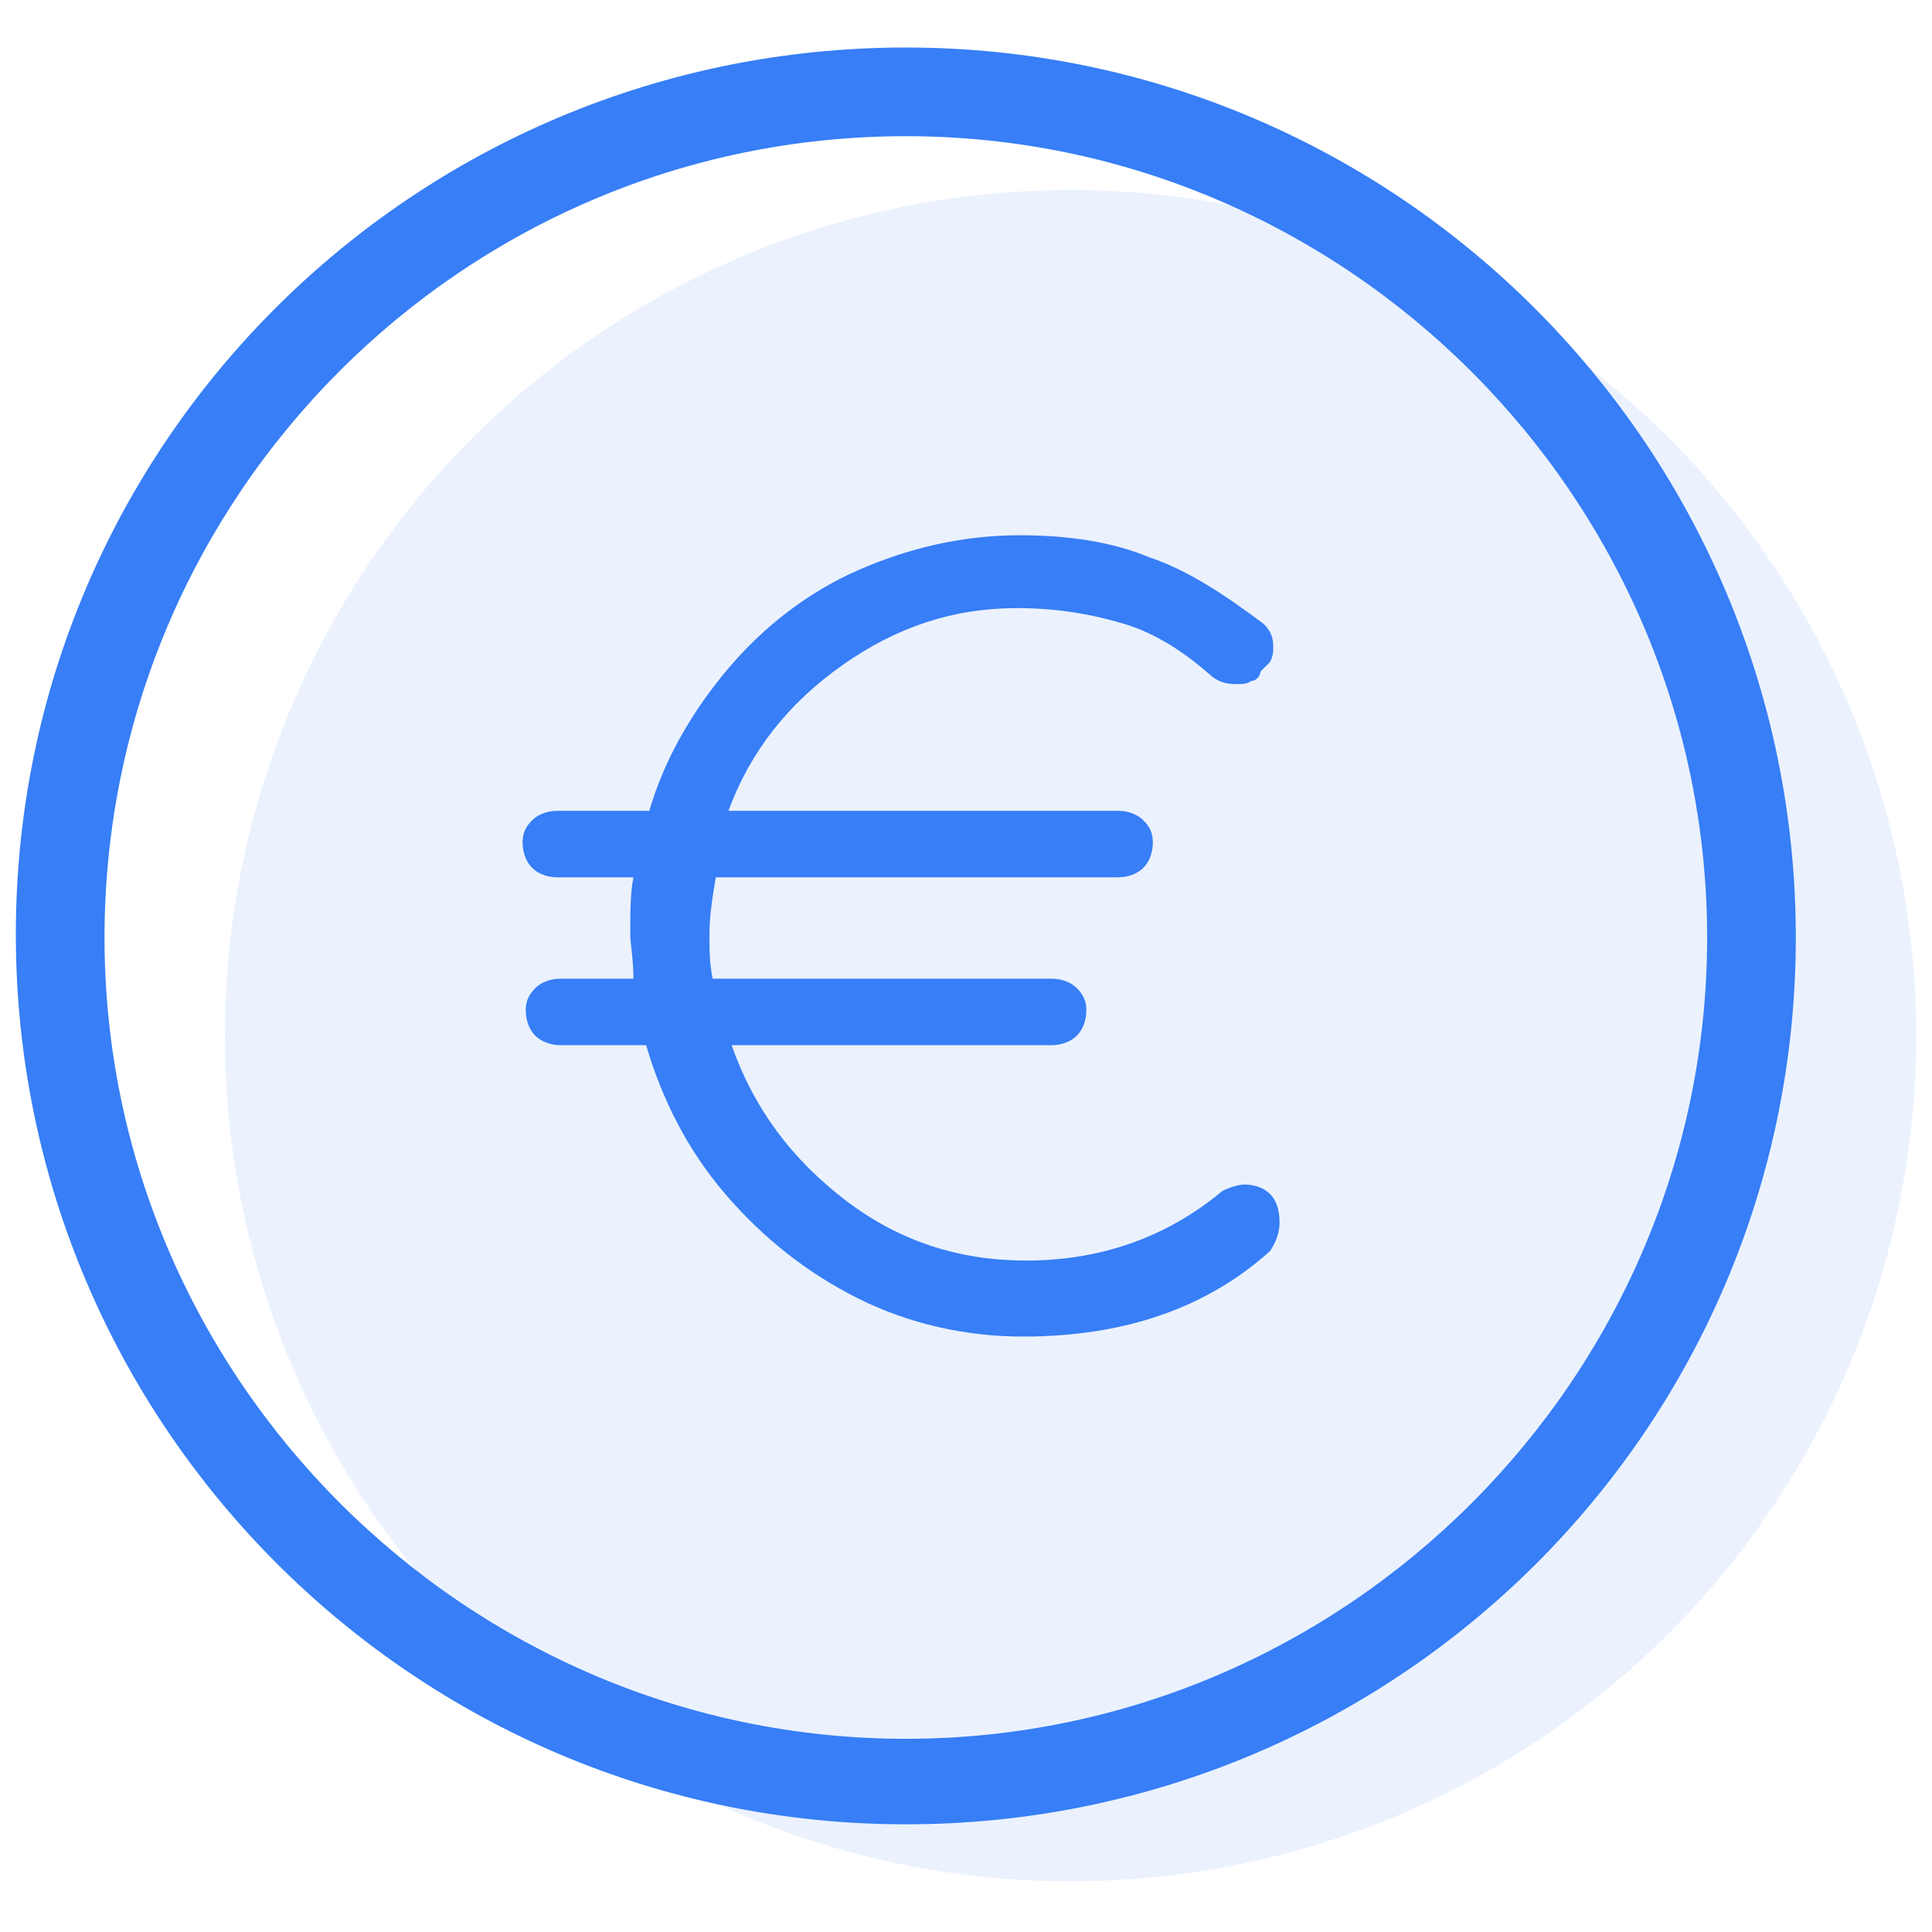
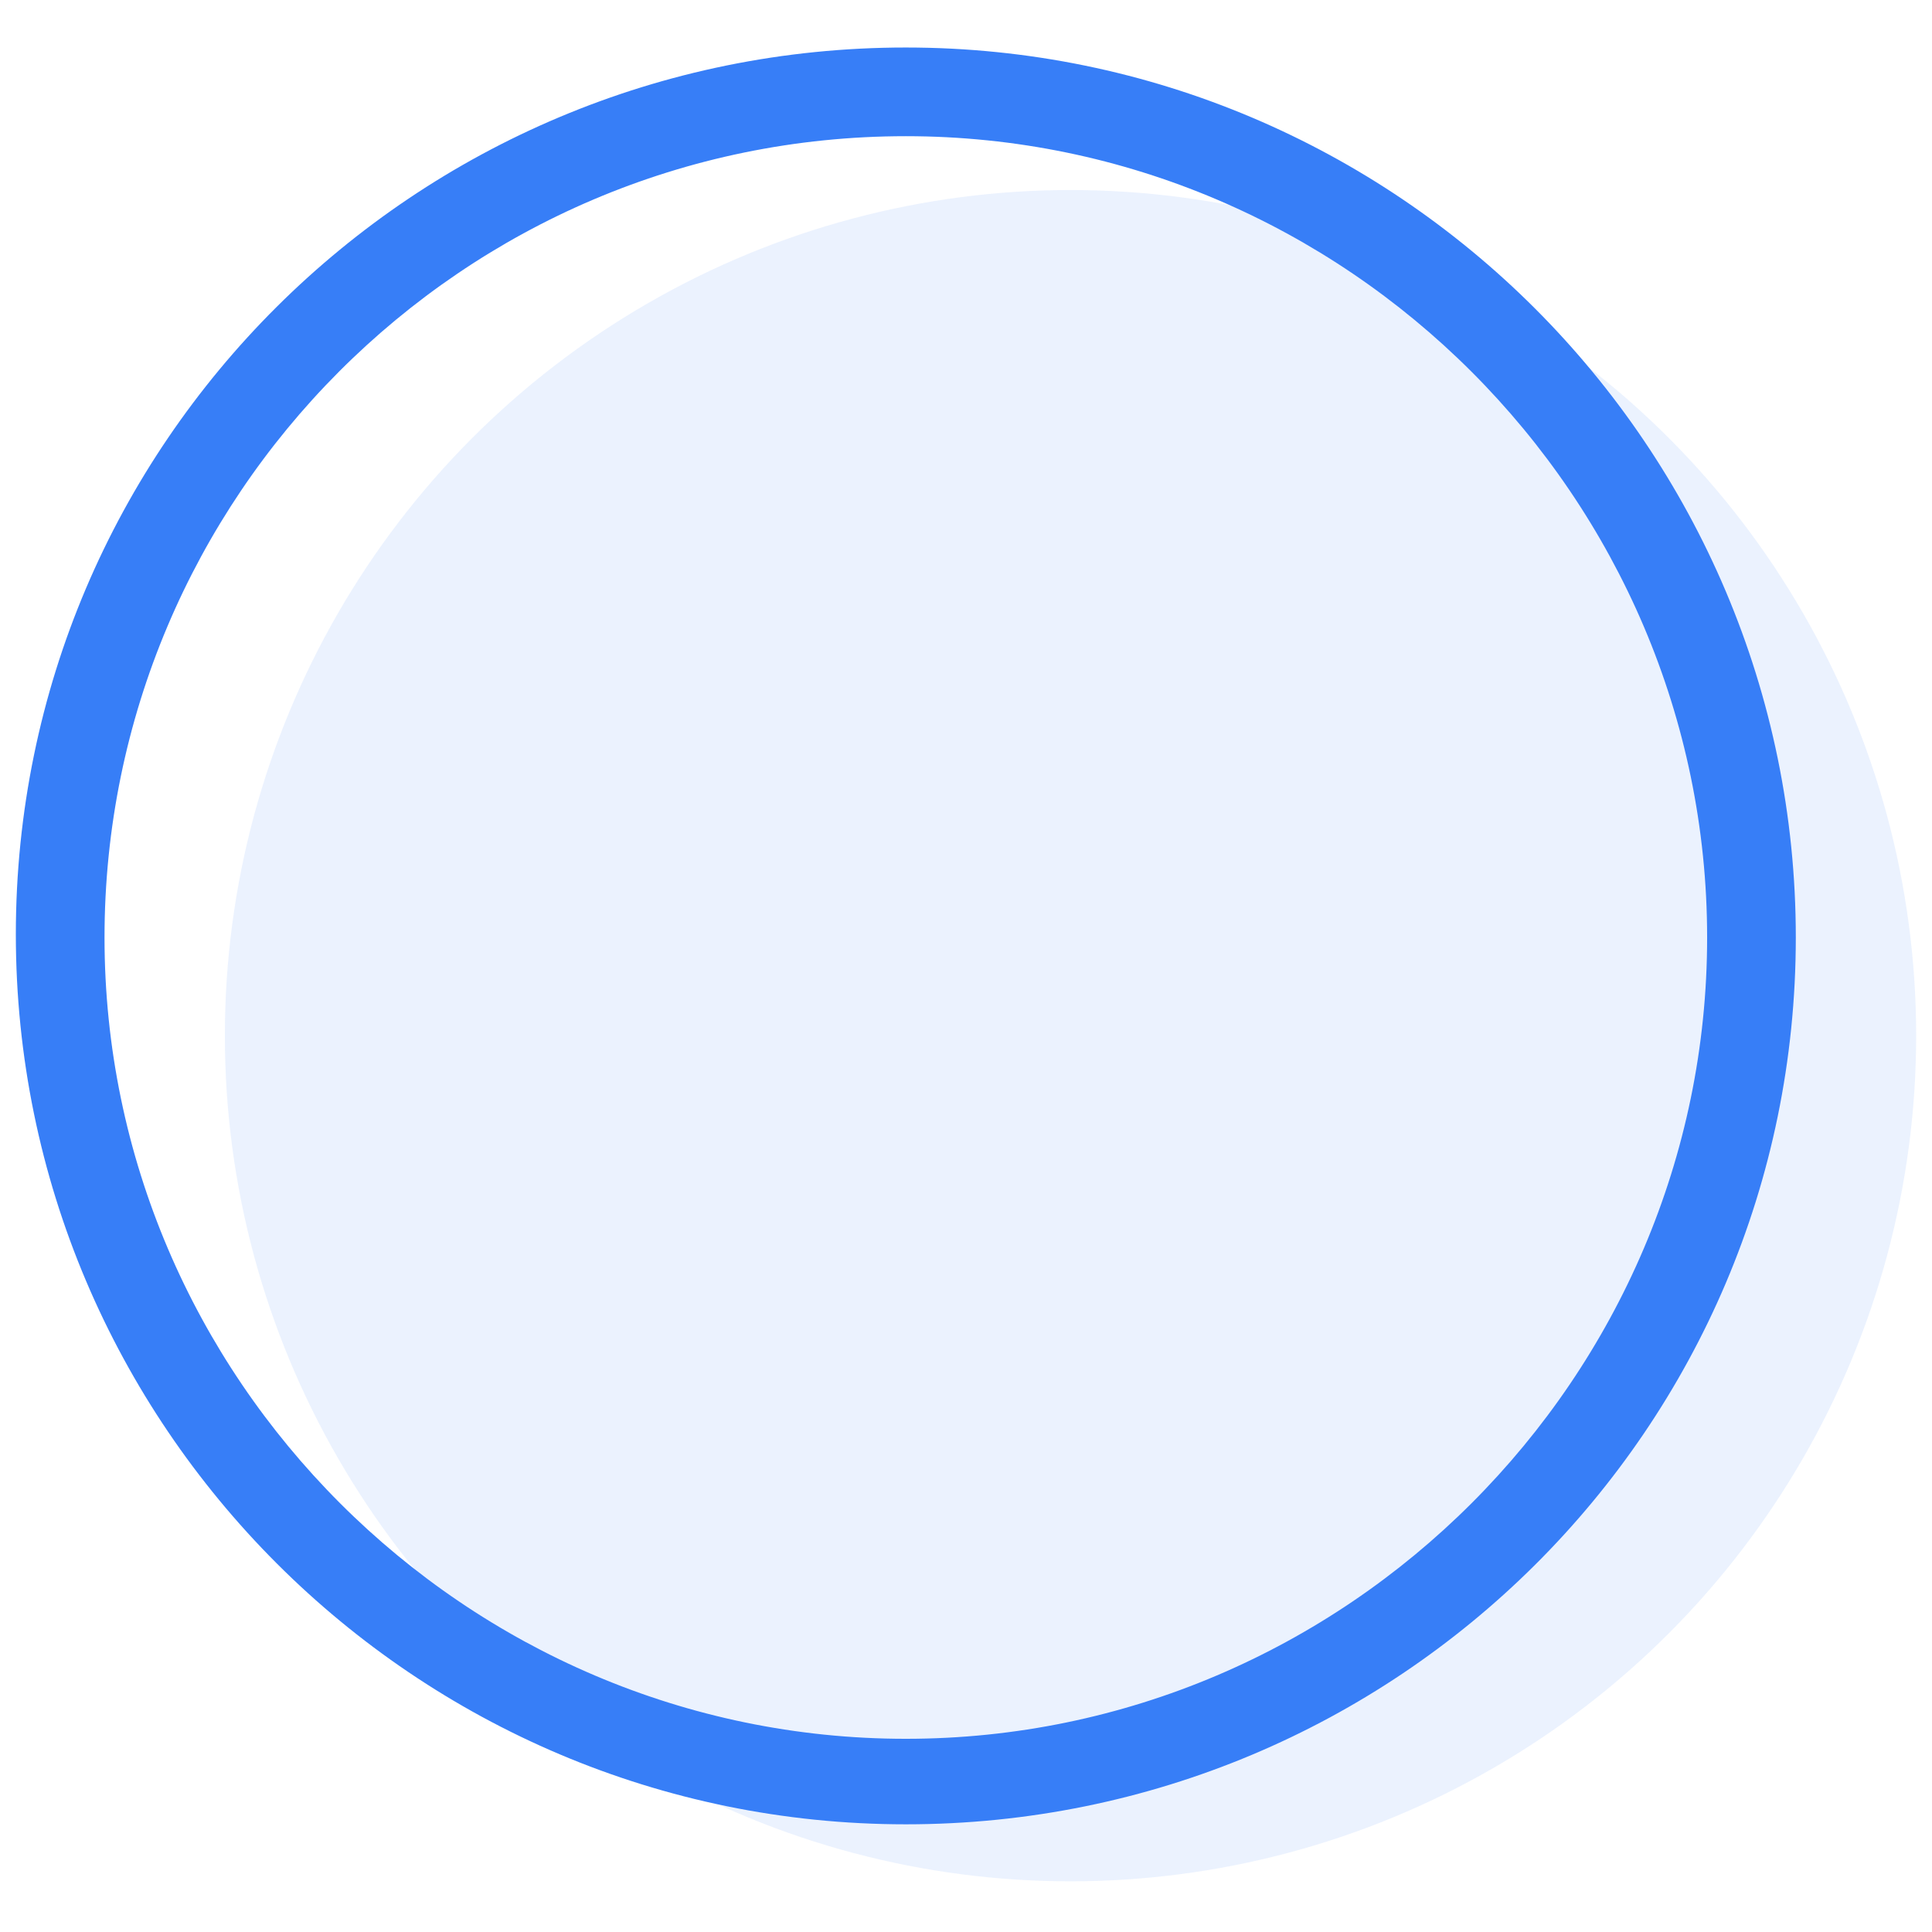
<svg xmlns="http://www.w3.org/2000/svg" version="1.1" id="Capa_1" x="0px" y="0px" viewBox="0 0 61 61" style="enable-background:new 0 0 61 61;" xml:space="preserve">
  <style type="text/css">
	.st0{opacity:0.1;fill:#377EF7;enable-background:new    ;}
	.st1{fill:#377EF7;}
</style>
  <g>
    <circle class="st0" cx="33.8" cy="32.7" r="26.7" />
    <path class="st1" d="M28.6,57.6C13.1,57.6,0.5,45,0.5,29.5s12.6-28,28.1-28s28.1,12.6,28.1,28.1S44.1,57.6,28.6,57.6z M28.6,4.3   c-14,0-25.3,11.4-25.3,25.3s11.4,25.3,25.3,25.3s25.3-11.4,25.3-25.3S42.5,4.3,28.6,4.3z" />
    <g>
-       <path class="st1" d="M39.3,37.4c0.3,0,0.6,0.1,0.8,0.3s0.3,0.5,0.3,0.9c0,0.3-0.1,0.6-0.3,0.9c-2,1.8-4.6,2.7-7.8,2.7    c-1.8,0-3.6-0.4-5.2-1.2s-3-1.9-4.2-3.3c-1.2-1.4-2-3-2.5-4.7h-2.7c-0.3,0-0.6-0.1-0.8-0.3c-0.2-0.2-0.3-0.5-0.3-0.8    s0.1-0.5,0.3-0.7c0.2-0.2,0.5-0.3,0.8-0.3H20c0-0.6-0.1-1.1-0.1-1.4c0-0.7,0-1.3,0.1-1.8h-2.4c-0.3,0-0.6-0.1-0.8-0.3    c-0.2-0.2-0.3-0.5-0.3-0.8s0.1-0.5,0.3-0.7c0.2-0.2,0.5-0.3,0.8-0.3h2.9c0.5-1.7,1.4-3.2,2.5-4.5s2.5-2.4,4.1-3.1s3.3-1.1,5.1-1.1    c1.5,0,2.9,0.2,4.1,0.7c1.2,0.4,2.4,1.2,3.6,2.1c0.2,0.2,0.3,0.4,0.3,0.7c0,0.2,0,0.3-0.1,0.5c-0.1,0.1-0.2,0.2-0.3,0.3    c0,0.1-0.1,0.3-0.3,0.3c-0.1,0.1-0.3,0.1-0.5,0.1c-0.3,0-0.6-0.1-0.8-0.3c-0.8-0.7-1.7-1.3-2.7-1.6c-1-0.3-2.1-0.5-3.4-0.5    c-2,0-3.8,0.6-5.5,1.8c-1.7,1.2-2.9,2.7-3.6,4.6h12.3c0.3,0,0.6,0.1,0.8,0.3c0.2,0.2,0.3,0.4,0.3,0.7c0,0.3-0.1,0.6-0.3,0.8    c-0.2,0.2-0.5,0.3-0.8,0.3H22.6c-0.1,0.6-0.2,1.2-0.2,1.8c0,0.5,0,0.9,0.1,1.4h10.7c0.3,0,0.6,0.1,0.8,0.3    c0.2,0.2,0.3,0.4,0.3,0.7c0,0.3-0.1,0.6-0.3,0.8S33.5,33,33.2,33H23.1c0.7,2,1.9,3.6,3.6,4.9c1.7,1.3,3.6,1.9,5.7,1.9    c2.3,0,4.4-0.7,6.2-2.2C38.8,37.5,39.1,37.4,39.3,37.4z" />
-     </g>
+       </g>
  </g>
</svg>